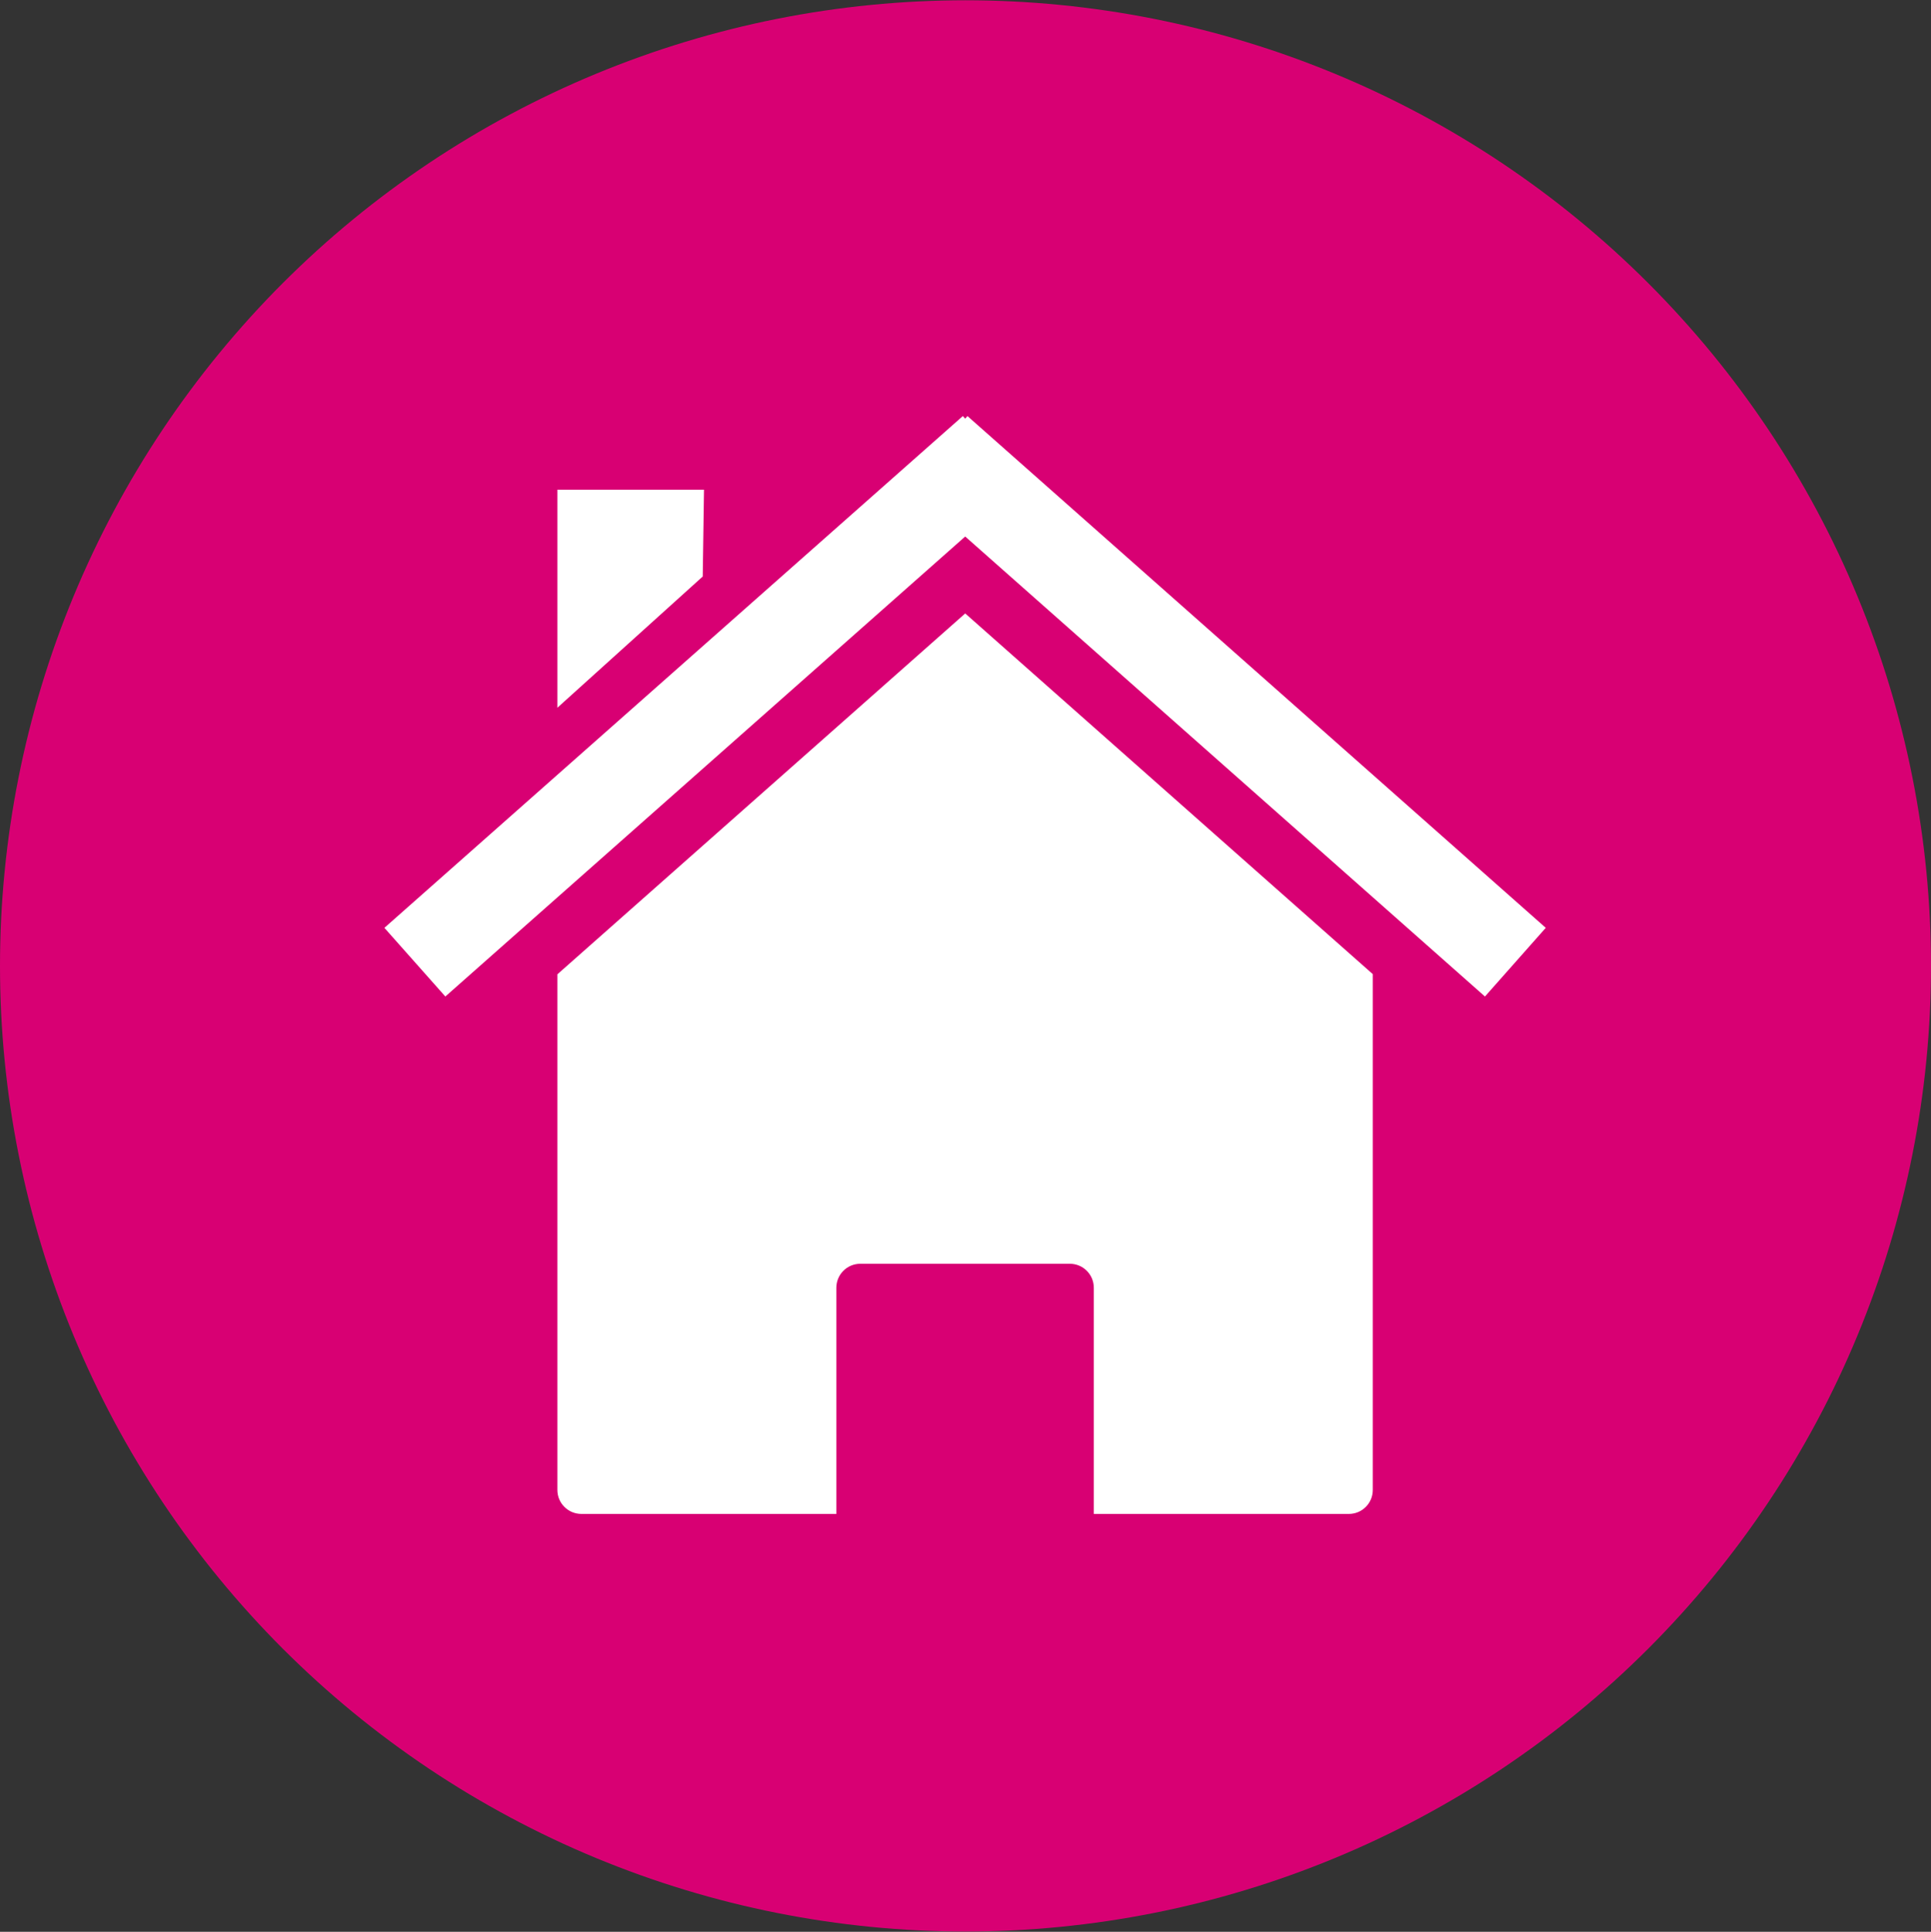
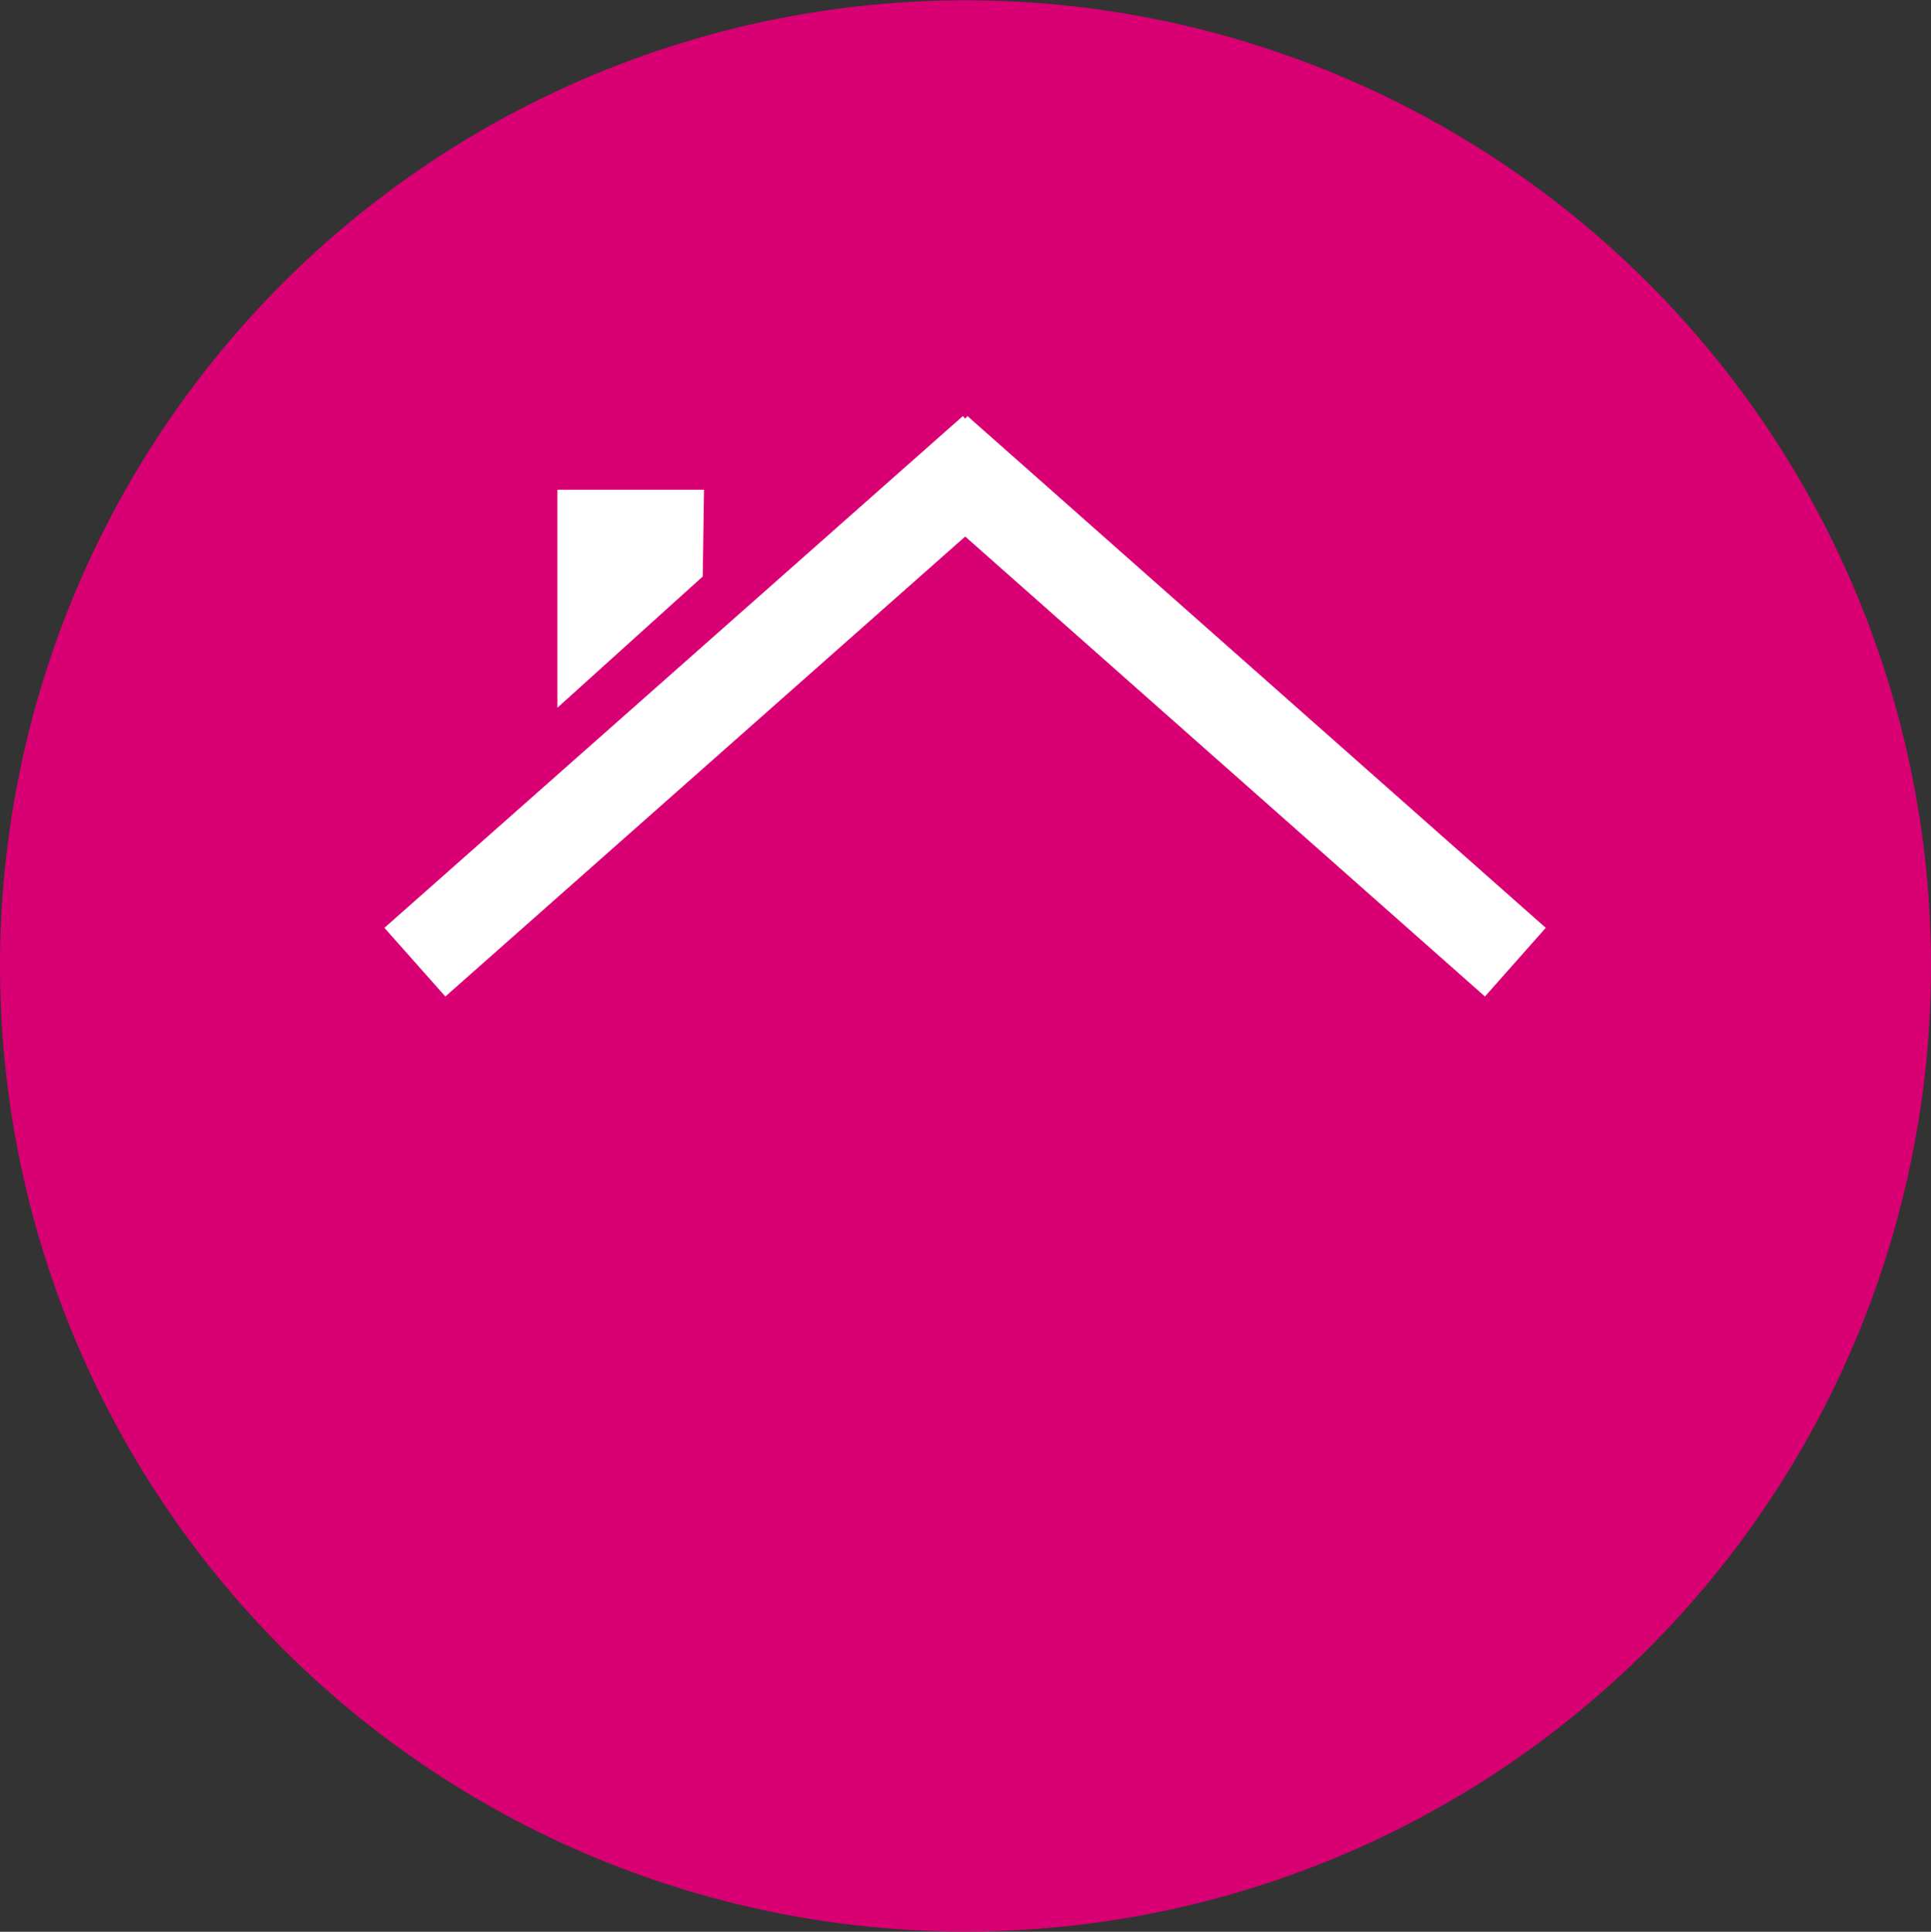
<svg xmlns="http://www.w3.org/2000/svg" width="404.88pt" height="405pt" viewBox="0 0 404.88 405" version="1.2">
  <rect x="0" y="0" width="404.88" height="405" fill="#333333" stroke="none" />
  <defs>
    <clipPath id="clip1">
      <path d="M 0 0.059 L 404.762 0.059 L 404.762 404.938 L 0 404.938 Z M 0 0.059 " />
    </clipPath>
    <clipPath id="clip2">
      <path d="M 116 128 L 288 128 L 288 317.406 L 116 317.406 Z M 116 128 " />
    </clipPath>
    <clipPath id="clip3">
-       <path d="M 80.516 87.227 L 324.195 87.227 L 324.195 209 L 80.516 209 Z M 80.516 87.227 " />
+       <path d="M 80.516 87.227 L 324.195 87.227 L 324.195 209 L 80.516 209 M 80.516 87.227 " />
    </clipPath>
  </defs>
  <g id="surface1">
    <g clip-path="url(#clip1)" clip-rule="nonzero">
      <path style=" stroke:none;fill-rule:nonzero;fill:rgb(84.709%,0%,45.099%);fill-opacity:1;" d="M 202.441 0.059 C 199.125 0.059 195.816 0.141 192.508 0.305 C 189.199 0.465 185.895 0.711 182.598 1.035 C 179.301 1.359 176.012 1.766 172.734 2.25 C 169.457 2.738 166.195 3.305 162.945 3.949 C 159.695 4.598 156.465 5.32 153.25 6.125 C 150.039 6.934 146.844 7.816 143.676 8.777 C 140.504 9.738 137.359 10.777 134.238 11.895 C 131.121 13.012 128.031 14.203 124.969 15.469 C 121.91 16.738 118.879 18.078 115.887 19.496 C 112.891 20.914 109.934 22.402 107.012 23.965 C 104.09 25.527 101.207 27.156 98.363 28.863 C 95.523 30.566 92.727 32.336 89.969 34.176 C 87.215 36.02 84.508 37.926 81.848 39.898 C 79.184 41.871 76.574 43.91 74.012 46.012 C 71.453 48.113 68.945 50.277 66.488 52.5 C 64.035 54.727 61.637 57.012 59.293 59.352 C 56.949 61.695 54.668 64.094 52.441 66.551 C 50.219 69.004 48.055 71.512 45.953 74.074 C 43.852 76.633 41.812 79.246 39.84 81.906 C 37.863 84.566 35.957 87.277 34.117 90.031 C 32.277 92.785 30.504 95.582 28.801 98.426 C 27.098 101.266 25.465 104.148 23.902 107.07 C 22.344 109.992 20.852 112.949 19.438 115.945 C 18.02 118.941 16.676 121.969 15.41 125.031 C 14.141 128.09 12.949 131.18 11.832 134.301 C 10.719 137.418 9.68 140.562 8.719 143.734 C 7.754 146.906 6.871 150.098 6.066 153.312 C 5.262 156.523 4.535 159.758 3.891 163.008 C 3.242 166.254 2.676 169.52 2.191 172.797 C 1.703 176.074 1.301 179.359 0.977 182.656 C 0.648 185.953 0.406 189.258 0.242 192.566 C 0.082 195.875 0 199.188 0 202.5 C 0 205.812 0.082 209.125 0.242 212.434 C 0.406 215.742 0.648 219.047 0.977 222.344 C 1.301 225.641 1.703 228.926 2.191 232.203 C 2.676 235.48 3.242 238.746 3.891 241.992 C 4.535 245.242 5.262 248.477 6.066 251.688 C 6.871 254.902 7.754 258.094 8.719 261.266 C 9.68 264.438 10.719 267.582 11.832 270.699 C 12.949 273.82 14.141 276.91 15.41 279.969 C 16.676 283.031 18.02 286.059 19.438 289.055 C 20.852 292.051 22.344 295.008 23.902 297.93 C 25.465 300.852 27.098 303.734 28.801 306.574 C 30.504 309.418 32.277 312.215 34.117 314.969 C 35.957 317.723 37.863 320.434 39.84 323.094 C 41.812 325.754 43.852 328.367 45.953 330.926 C 48.055 333.488 50.219 335.996 52.441 338.449 C 54.668 340.906 56.949 343.305 59.293 345.648 C 61.637 347.988 64.035 350.273 66.488 352.5 C 68.945 354.723 71.453 356.887 74.012 358.988 C 76.574 361.09 79.184 363.129 81.848 365.102 C 84.508 367.074 87.215 368.98 89.969 370.824 C 92.727 372.664 95.523 374.434 98.363 376.137 C 101.207 377.84 104.09 379.473 107.012 381.035 C 109.934 382.598 112.891 384.086 115.887 385.504 C 118.879 386.922 121.91 388.262 124.969 389.531 C 128.031 390.797 131.121 391.988 134.238 393.105 C 137.359 394.223 140.504 395.262 143.676 396.223 C 146.844 397.184 150.039 398.066 153.25 398.875 C 156.465 399.68 159.695 400.402 162.945 401.051 C 166.195 401.695 169.457 402.262 172.734 402.75 C 176.012 403.234 179.301 403.641 182.598 403.965 C 185.895 404.289 189.199 404.535 192.508 404.695 C 195.816 404.859 199.125 404.941 202.441 404.941 C 205.754 404.941 209.062 404.859 212.375 404.695 C 215.684 404.535 218.984 404.289 222.281 403.965 C 225.578 403.641 228.867 403.234 232.145 402.75 C 235.422 402.262 238.684 401.695 241.934 401.051 C 245.184 400.402 248.414 399.68 251.629 398.875 C 254.844 398.066 258.035 397.184 261.207 396.223 C 264.375 395.262 267.52 394.223 270.641 393.105 C 273.758 391.988 276.848 390.797 279.91 389.531 C 282.973 388.262 286 386.922 288.996 385.504 C 291.988 384.086 294.949 382.598 297.871 381.035 C 300.793 379.473 303.672 377.84 306.516 376.137 C 309.355 374.434 312.156 372.664 314.91 370.824 C 317.664 368.98 320.371 367.074 323.035 365.102 C 325.695 363.129 328.305 361.09 330.867 358.988 C 333.426 356.887 335.934 354.723 338.391 352.5 C 340.844 350.273 343.242 347.988 345.586 345.648 C 347.93 343.305 350.215 340.906 352.438 338.449 C 354.664 335.996 356.828 333.488 358.93 330.926 C 361.031 328.367 363.066 325.754 365.043 323.094 C 367.016 320.434 368.922 317.723 370.762 314.969 C 372.602 312.215 374.375 309.418 376.078 306.574 C 377.781 303.734 379.414 300.852 380.977 297.93 C 382.539 295.008 384.027 292.051 385.445 289.055 C 386.859 286.059 388.203 283.031 389.469 279.969 C 390.738 276.91 391.93 273.82 393.047 270.699 C 394.164 267.582 395.203 264.438 396.164 261.266 C 397.125 258.094 398.008 254.902 398.812 251.688 C 399.617 248.477 400.344 245.242 400.988 241.992 C 401.637 238.746 402.203 235.48 402.688 232.203 C 403.176 228.926 403.582 225.641 403.906 222.344 C 404.23 219.047 404.473 215.742 404.637 212.434 C 404.797 209.125 404.879 205.812 404.879 202.5 C 404.879 199.188 404.797 195.875 404.637 192.566 C 404.473 189.258 404.23 185.953 403.906 182.656 C 403.582 179.359 403.176 176.074 402.688 172.797 C 402.203 169.52 401.637 166.254 400.988 163.008 C 400.344 159.758 399.617 156.523 398.812 153.312 C 398.008 150.098 397.125 146.906 396.164 143.734 C 395.203 140.562 394.164 137.418 393.047 134.301 C 391.93 131.18 390.738 128.09 389.469 125.031 C 388.203 121.969 386.859 118.941 385.445 115.945 C 384.027 112.949 382.539 109.992 380.977 107.07 C 379.414 104.148 377.781 101.266 376.078 98.426 C 374.375 95.582 372.602 92.785 370.762 90.031 C 368.922 87.277 367.016 84.566 365.043 81.906 C 363.066 79.246 361.031 76.633 358.93 74.074 C 356.828 71.512 354.664 69.004 352.438 66.551 C 350.215 64.094 347.93 61.695 345.586 59.352 C 343.242 57.012 340.844 54.727 338.391 52.5 C 335.934 50.277 333.426 48.113 330.867 46.012 C 328.305 43.91 325.695 41.871 323.035 39.898 C 320.371 37.926 317.664 36.02 314.91 34.176 C 312.156 32.336 309.355 30.566 306.516 28.863 C 303.672 27.156 300.793 25.527 297.871 23.965 C 294.949 22.402 291.988 20.914 288.996 19.496 C 286 18.078 282.973 16.738 279.91 15.469 C 276.848 14.203 273.758 13.012 270.641 11.895 C 267.52 10.777 264.375 9.738 261.207 8.777 C 258.035 7.816 254.844 6.934 251.629 6.125 C 248.414 5.32 245.184 4.598 241.934 3.949 C 238.684 3.305 235.422 2.738 232.145 2.25 C 228.867 1.766 225.578 1.359 222.281 1.035 C 218.984 0.711 215.684 0.465 212.375 0.305 C 209.062 0.141 205.754 0.059 202.441 0.059 Z M 202.441 0.059 " />
    </g>
    <g clip-path="url(#clip2)" clip-rule="nonzero">
-       <path style=" stroke:none;fill-rule:nonzero;fill:rgb(100%,100%,100%);fill-opacity:1;" d="M 287.844 204.23 Z M 287.844 204.23 L 202.383 128.609 L 116.867 204.262 L 116.867 312.363 C 116.867 315.156 119.125 317.395 121.918 317.395 L 175.359 317.395 L 175.359 269.996 C 175.359 267.203 177.602 264.949 180.398 264.949 L 224.309 264.949 C 227.105 264.949 229.348 267.203 229.348 269.996 L 229.348 317.395 L 282.805 317.395 C 285.598 317.395 287.84 315.156 287.84 312.363 L 287.84 204.227 Z M 116.867 204.266 Z M 116.867 204.266 " />
-     </g>
+       </g>
    <g clip-path="url(#clip3)" clip-rule="nonzero">
      <path style=" stroke:none;fill-rule:nonzero;fill:rgb(100%,100%,100%);fill-opacity:1;" d="M 201.883 87.227 L 80.598 194.52 L 93.375 208.918 L 202.379 112.48 L 311.359 208.918 L 324.109 194.52 L 202.852 87.227 L 202.383 87.77 L 201.887 87.227 Z M 201.883 87.227 " />
    </g>
    <path style=" stroke:none;fill-rule:nonzero;fill:rgb(100%,100%,100%);fill-opacity:1;" d="M 116.867 102.672 L 147.609 102.672 L 147.344 120.863 L 116.867 148.375 Z M 116.867 102.672 " />
  </g>
</svg>